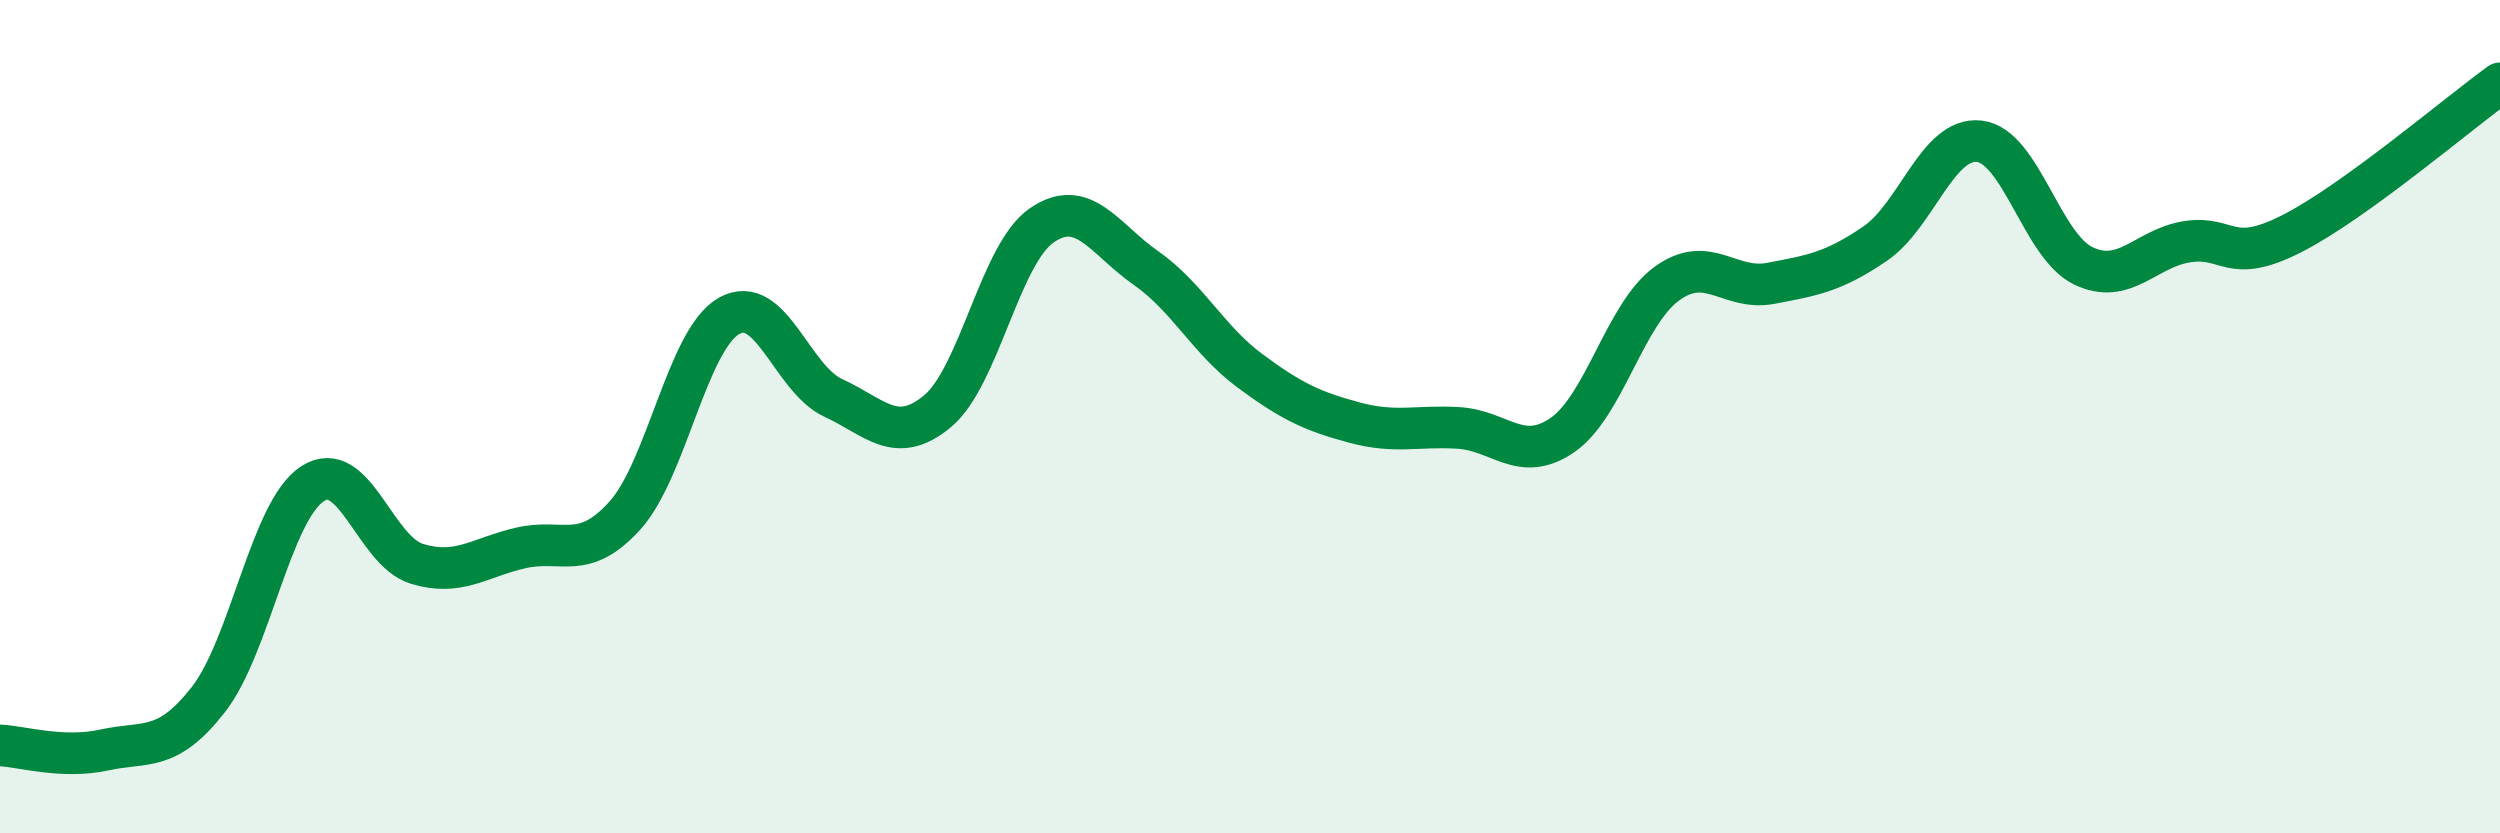
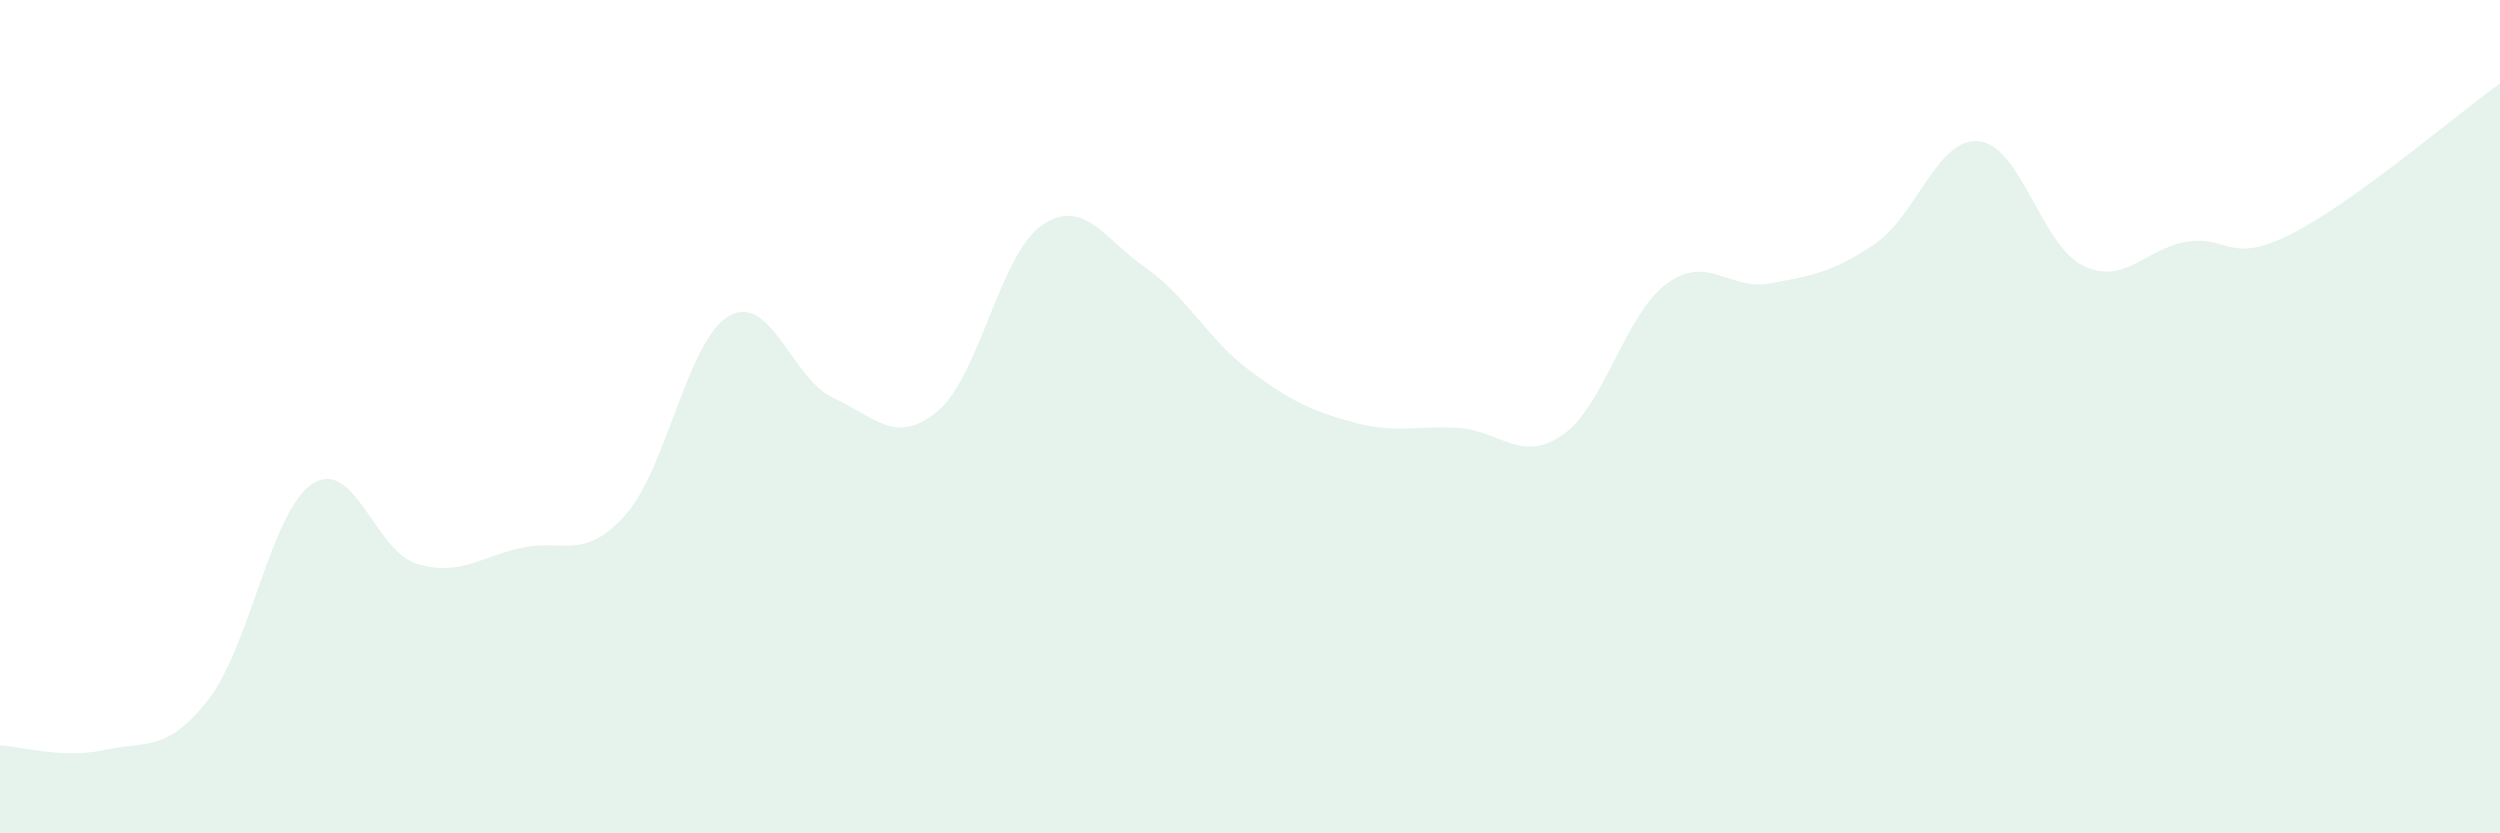
<svg xmlns="http://www.w3.org/2000/svg" width="60" height="20" viewBox="0 0 60 20">
  <path d="M 0,17.89 C 0.5,17.91 1.5,18.22 2.5,18 C 3.5,17.78 4,18.07 5,16.79 C 6,15.51 6.5,12.26 7.5,11.61 C 8.5,10.96 9,13.22 10,13.53 C 11,13.84 11.5,13.38 12.5,13.15 C 13.5,12.92 14,13.48 15,12.37 C 16,11.26 16.5,8.14 17.5,7.58 C 18.5,7.02 19,9.09 20,9.55 C 21,10.01 21.5,10.7 22.5,9.87 C 23.5,9.04 24,6.1 25,5.41 C 26,4.72 26.5,5.73 27.5,6.43 C 28.5,7.13 29,8.16 30,8.9 C 31,9.64 31.5,9.87 32.5,10.14 C 33.5,10.41 34,10.21 35,10.27 C 36,10.33 36.5,11.13 37.5,10.44 C 38.5,9.75 39,7.54 40,6.81 C 41,6.08 41.5,6.99 42.5,6.8 C 43.5,6.61 44,6.53 45,5.85 C 46,5.17 46.5,3.28 47.5,3.39 C 48.5,3.5 49,5.9 50,6.38 C 51,6.86 51.5,5.95 52.5,5.8 C 53.5,5.65 53.5,6.37 55,5.61 C 56.5,4.85 59,2.72 60,2L60 20L0 20Z" fill="#008740" opacity="0.1" stroke-linecap="round" stroke-linejoin="round" />
-   <path d="M 0,17.89 C 0.5,17.91 1.5,18.22 2.5,18 C 3.5,17.78 4,18.07 5,16.79 C 6,15.51 6.5,12.26 7.5,11.61 C 8.5,10.96 9,13.22 10,13.53 C 11,13.84 11.5,13.38 12.5,13.15 C 13.5,12.92 14,13.48 15,12.37 C 16,11.26 16.5,8.14 17.5,7.58 C 18.5,7.02 19,9.09 20,9.55 C 21,10.01 21.5,10.7 22.5,9.87 C 23.5,9.04 24,6.1 25,5.41 C 26,4.72 26.5,5.73 27.5,6.43 C 28.5,7.13 29,8.16 30,8.9 C 31,9.64 31.5,9.87 32.5,10.14 C 33.5,10.41 34,10.21 35,10.27 C 36,10.33 36.5,11.13 37.5,10.44 C 38.5,9.75 39,7.54 40,6.81 C 41,6.08 41.5,6.99 42.5,6.8 C 43.5,6.61 44,6.53 45,5.85 C 46,5.17 46.5,3.28 47.5,3.39 C 48.5,3.5 49,5.9 50,6.38 C 51,6.86 51.5,5.95 52.5,5.8 C 53.5,5.65 53.5,6.37 55,5.61 C 56.5,4.85 59,2.72 60,2" stroke="#008740" stroke-width="1" fill="none" stroke-linecap="round" stroke-linejoin="round" />
</svg>